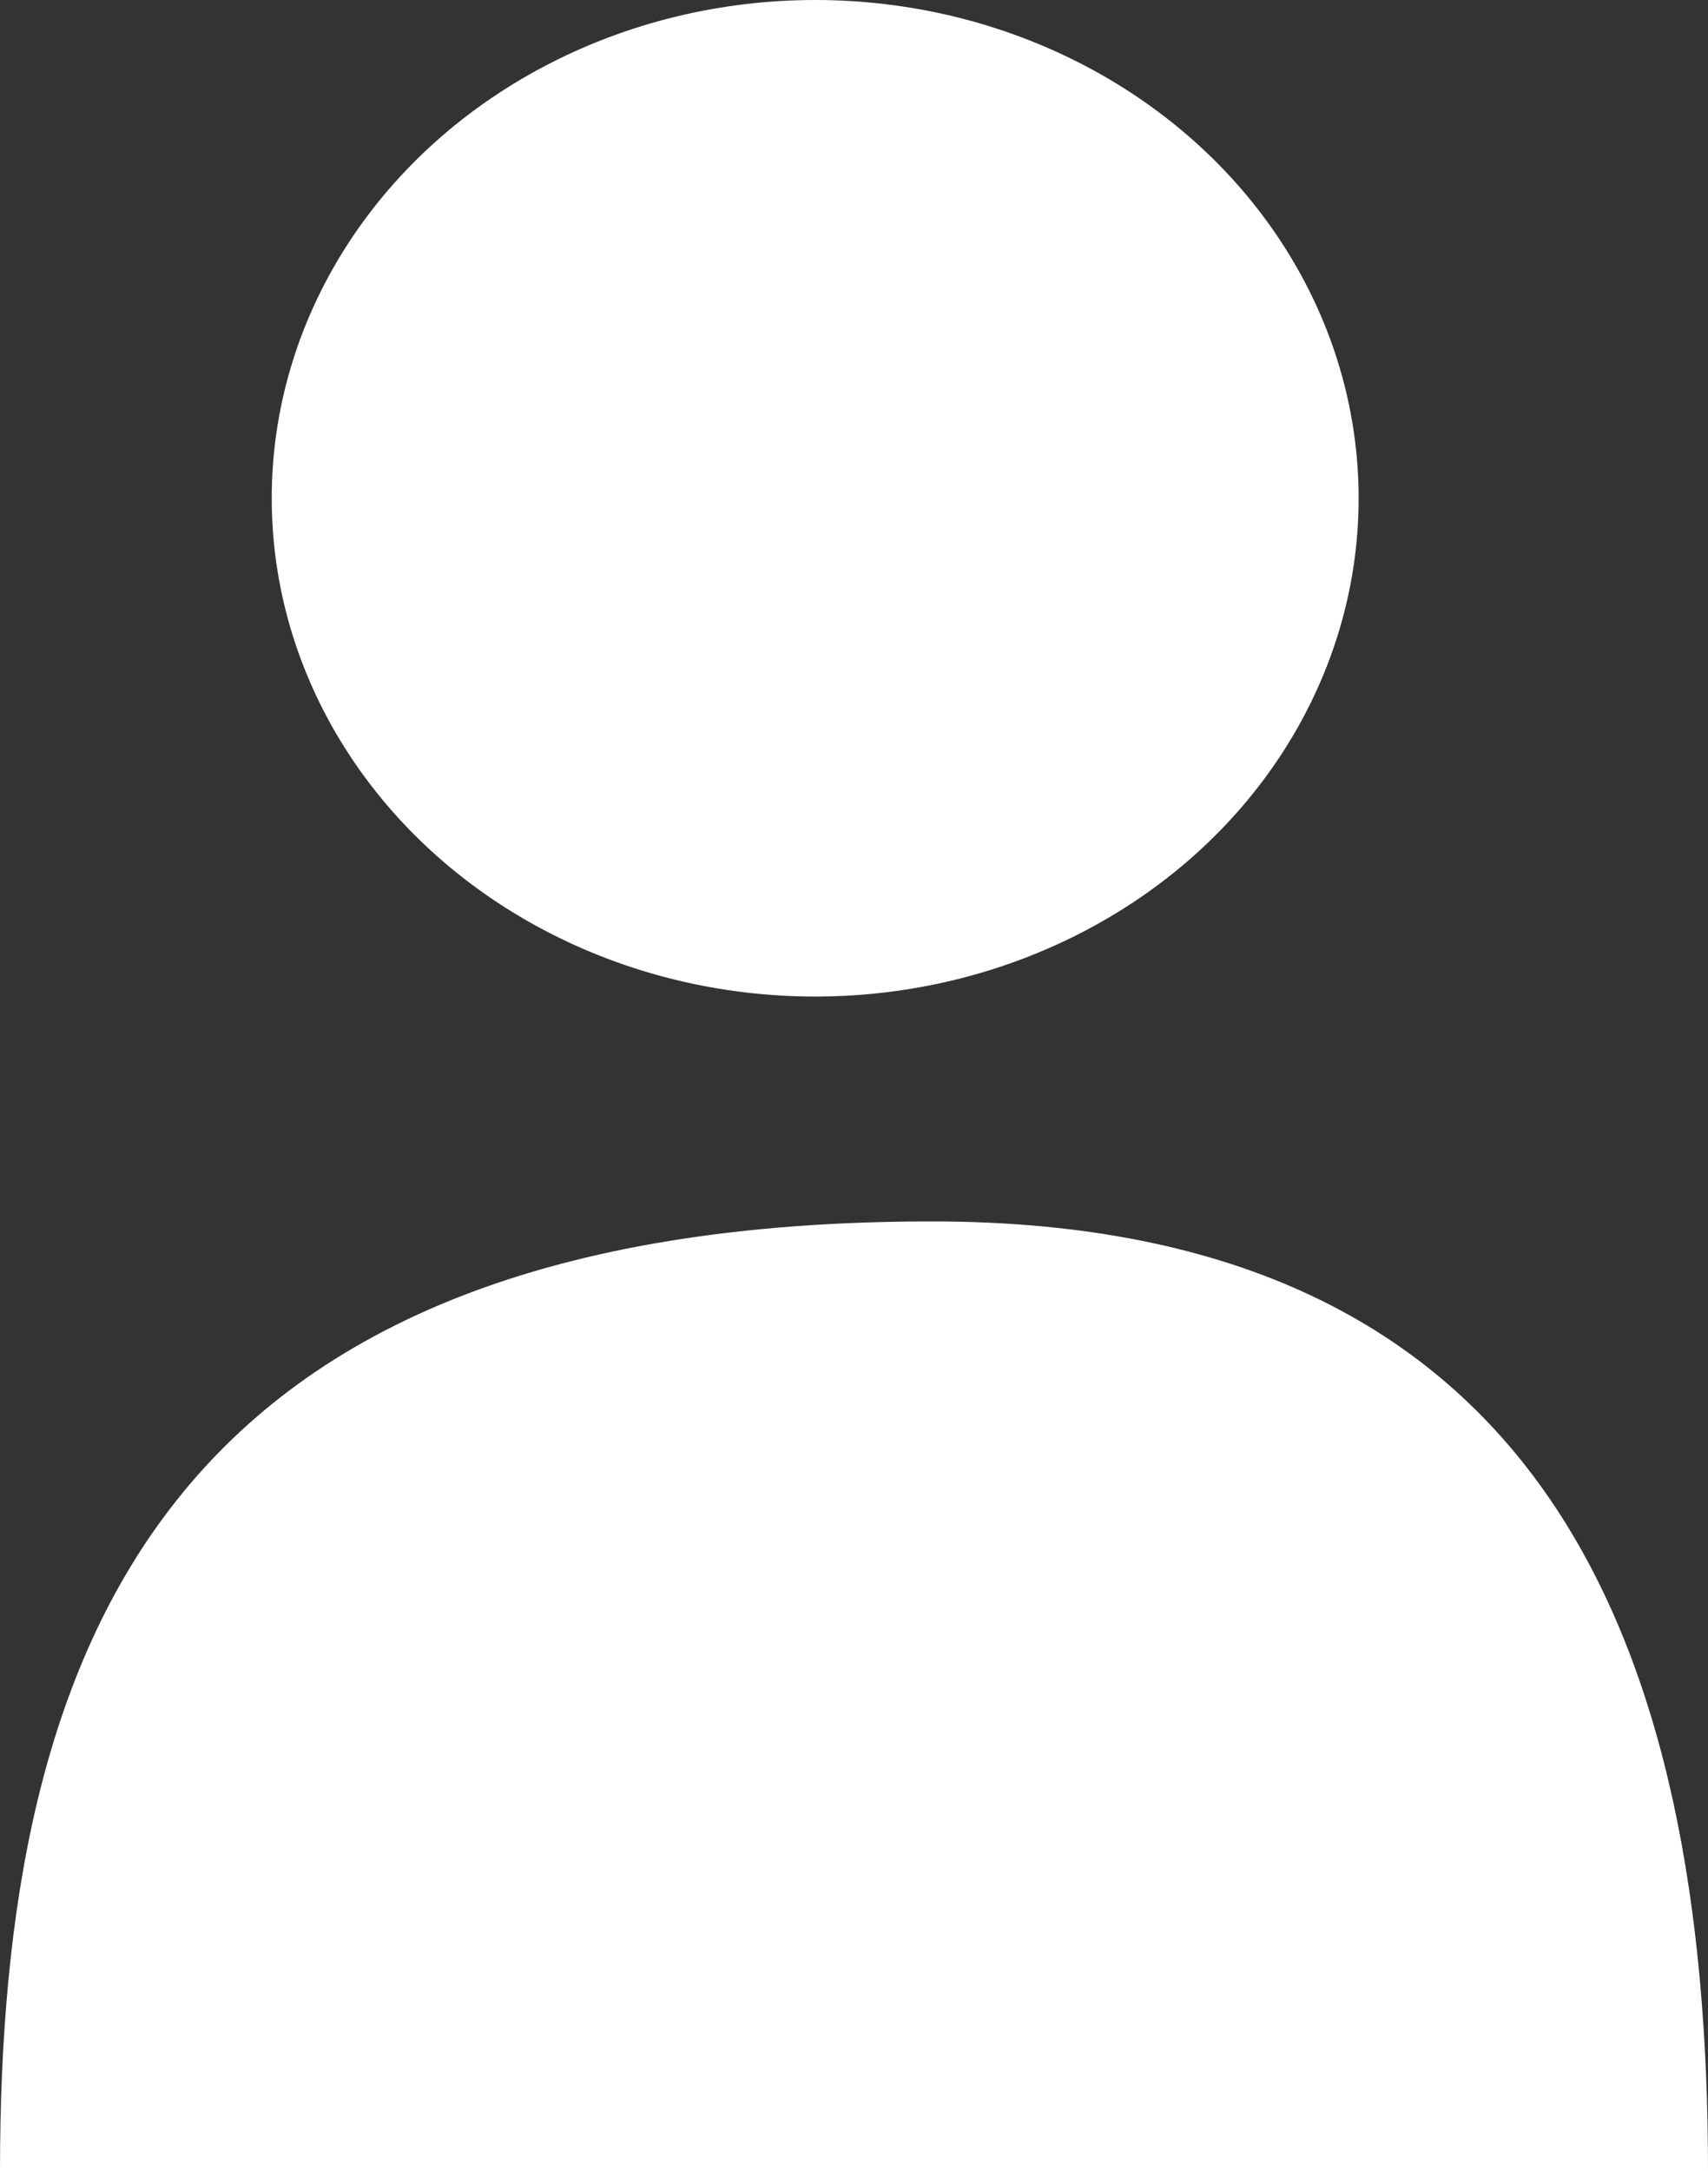
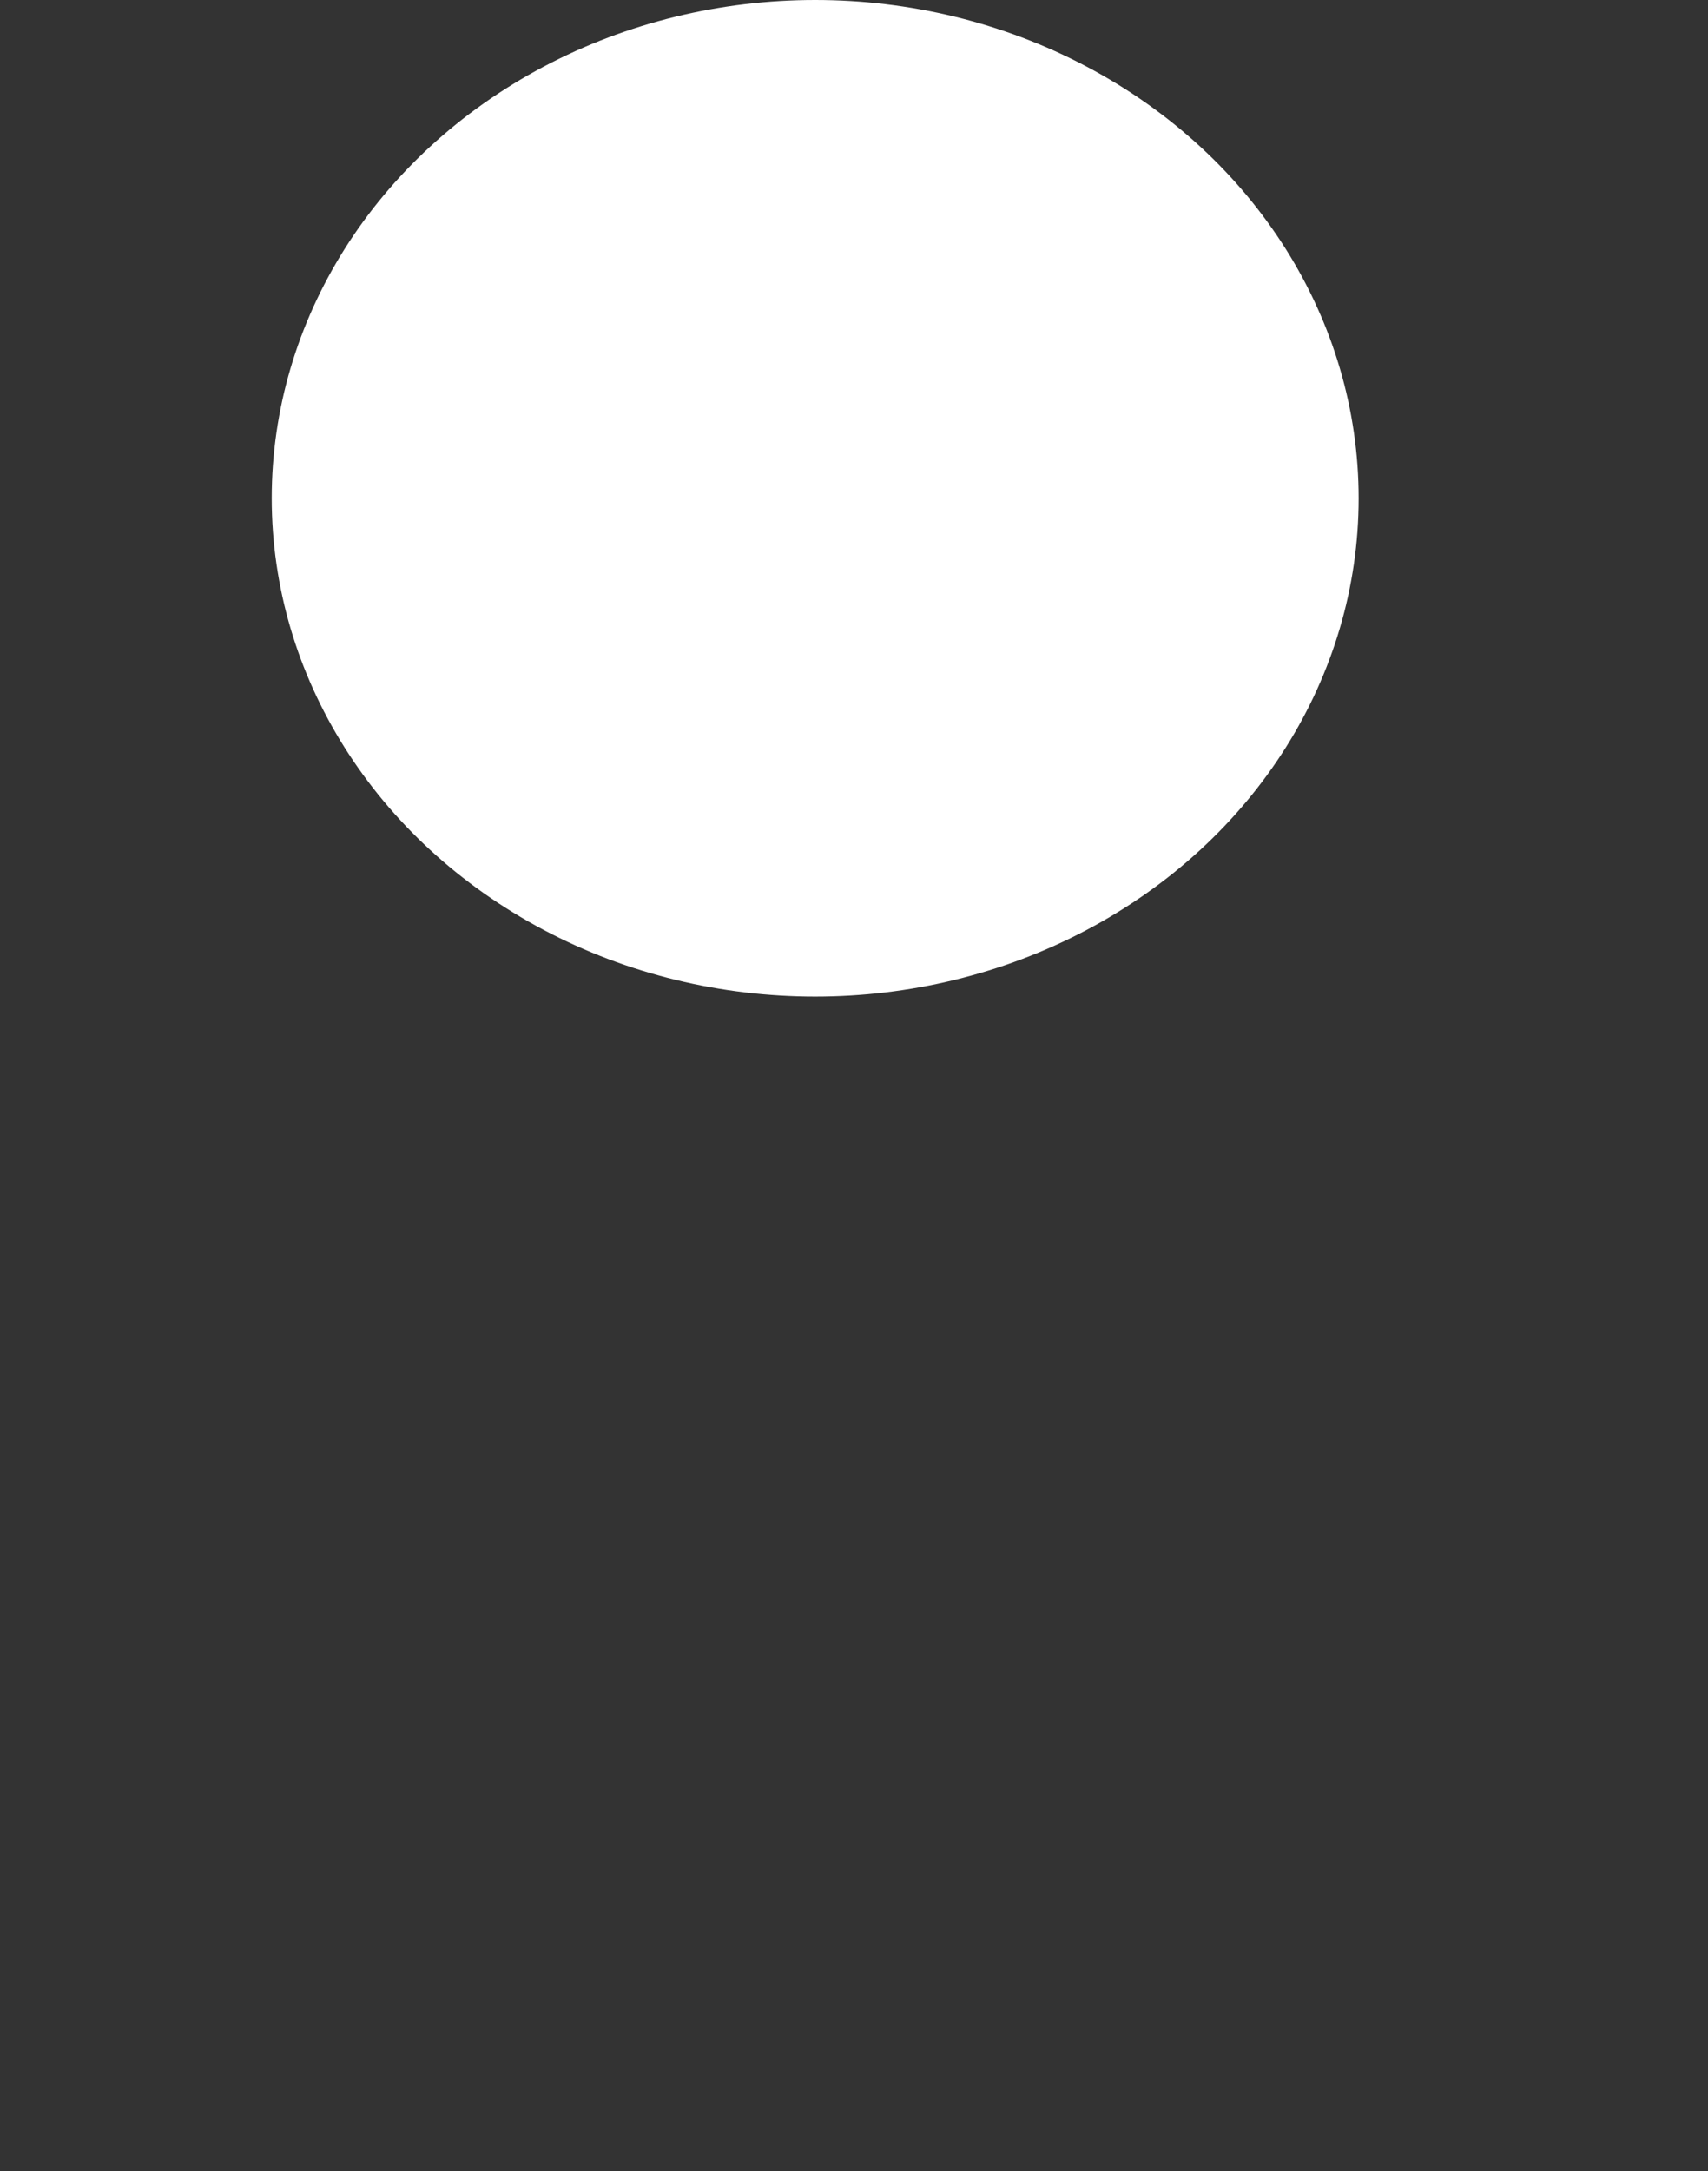
<svg xmlns="http://www.w3.org/2000/svg" viewBox="0 0 10.56 13.42">
  <rect x="0" y="0" width="10.56" height="13.42" fill="#333333" stroke="none" />
  <defs>
    <style>.cls-1{fill:#fff;}</style>
  </defs>
  <g id="Ebene_2" data-name="Ebene 2">
    <g id="Zeichenfläche_1" data-name="Zeichenfläche 1">
      <g id="Online_Angebote" data-name="Online Angebote">
-         <path class="cls-1" d="M0,13.42H10.56c0-3.24-1-5.87-4.8-5.87C1,7.55,0,10.18,0,13.42Z" />
        <ellipse class="cls-1" cx="5.04" cy="3.08" rx="3.36" ry="3.08" />
      </g>
    </g>
  </g>
</svg>